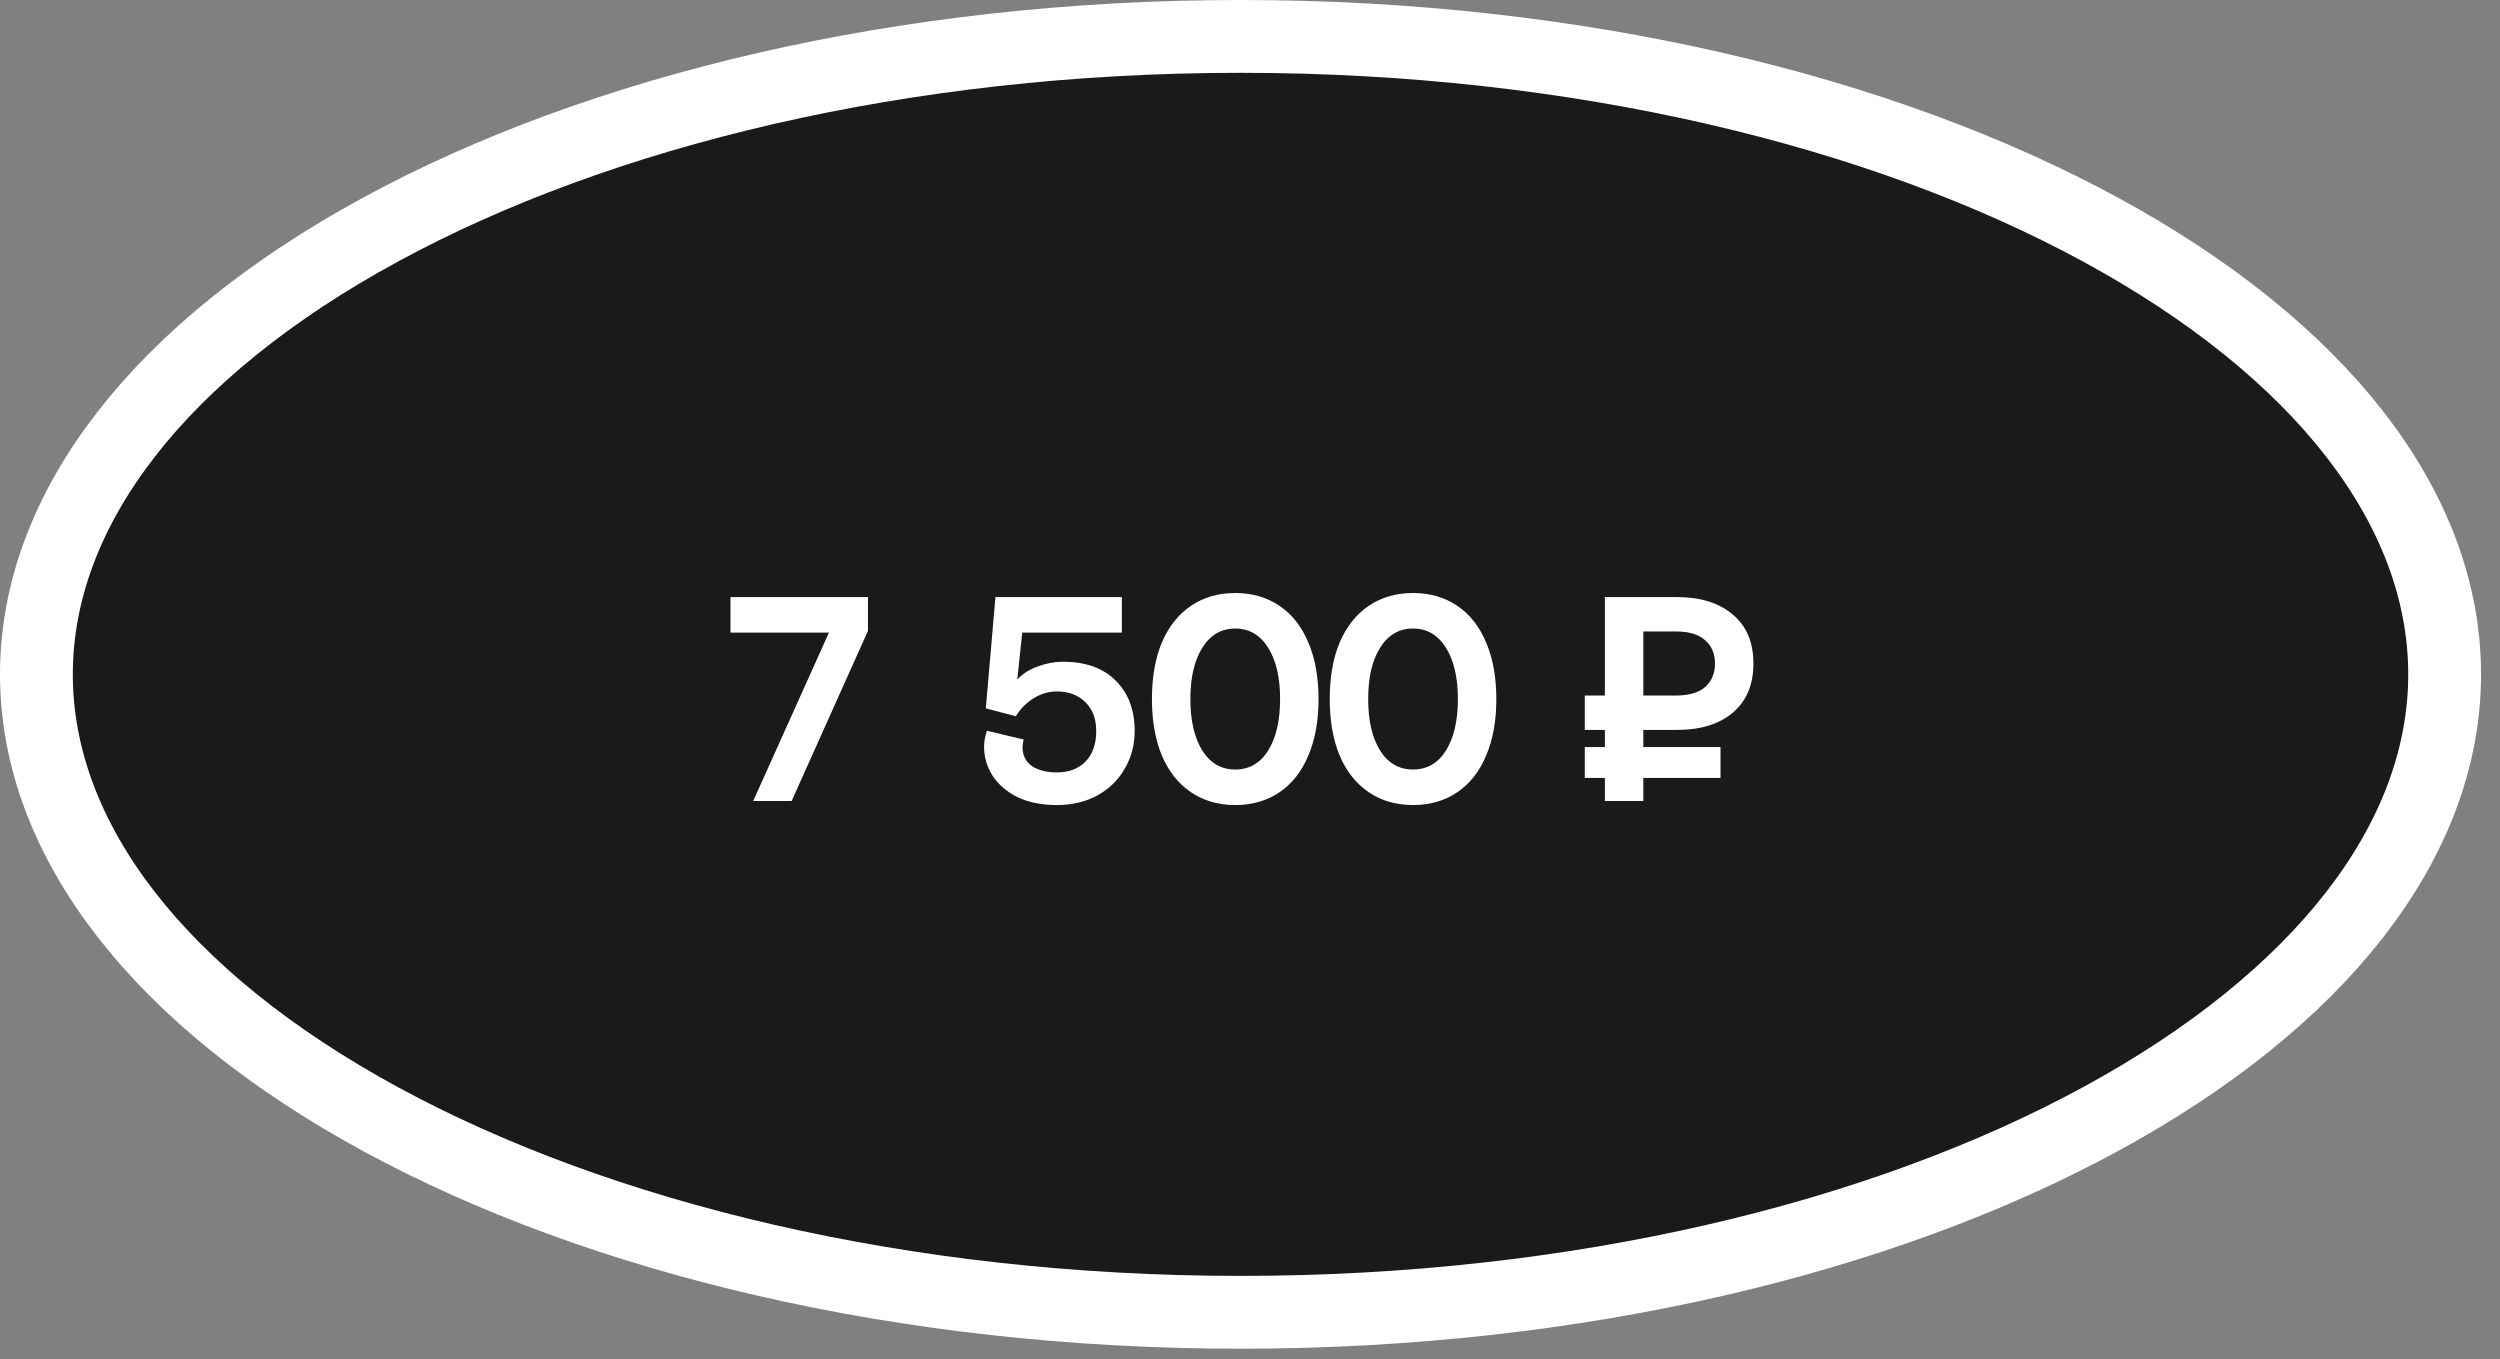
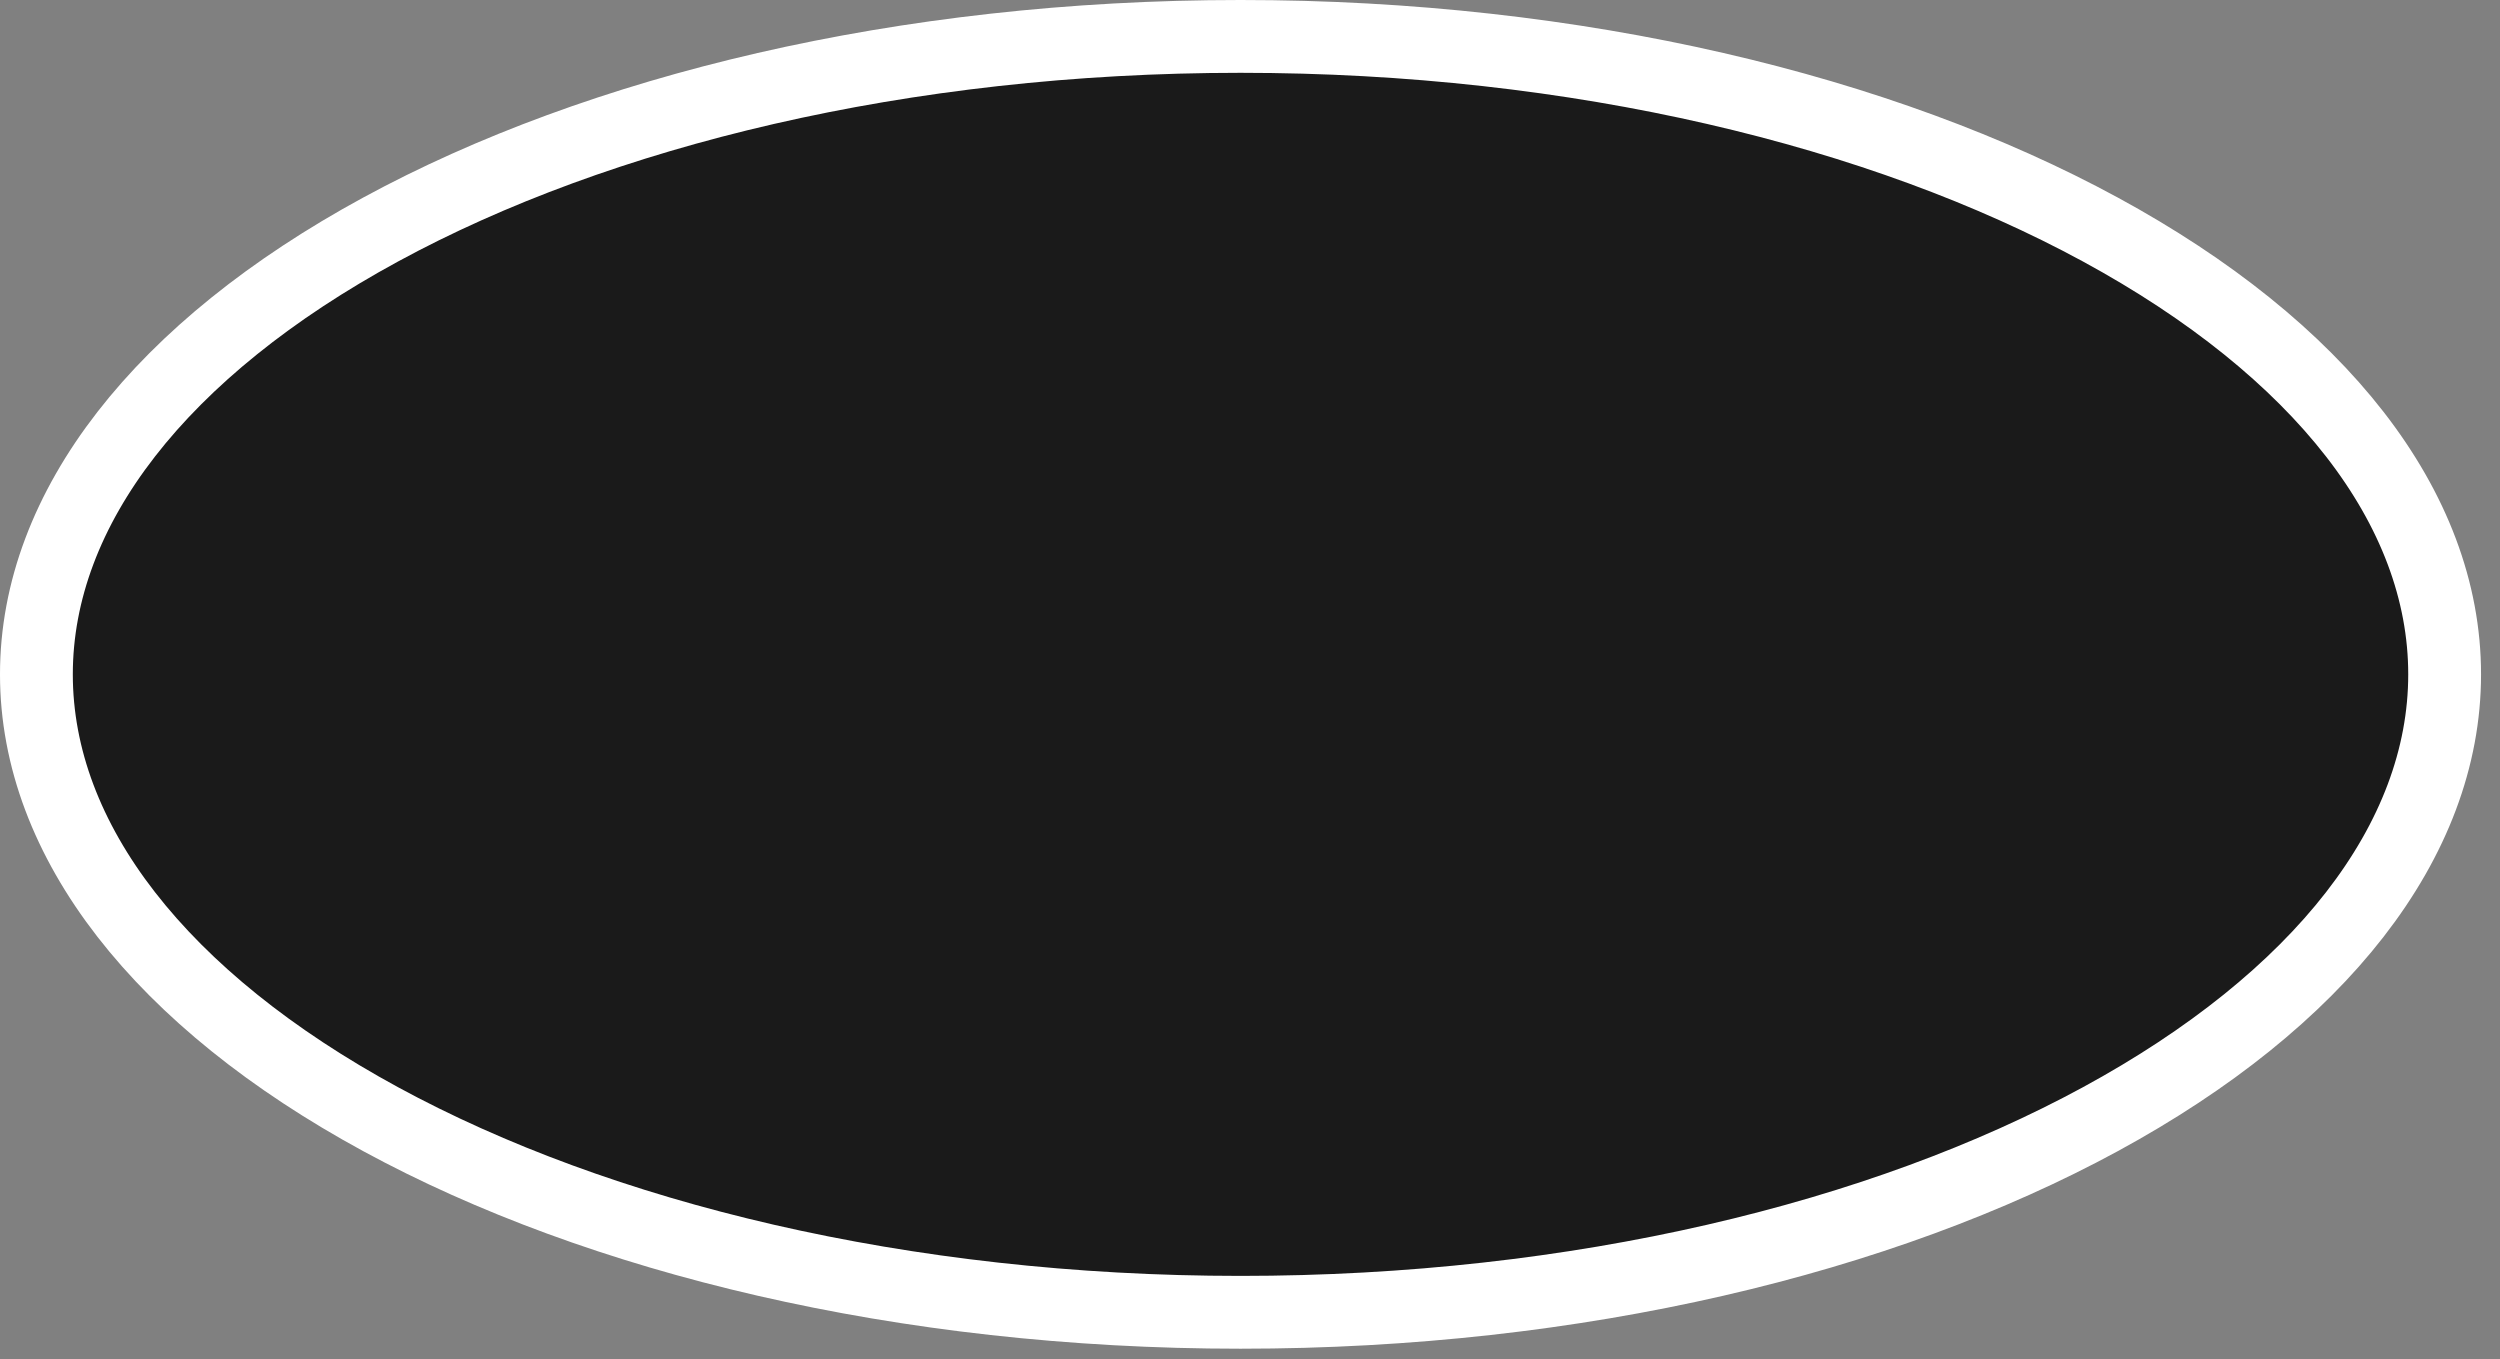
<svg xmlns="http://www.w3.org/2000/svg" width="103" height="56" viewBox="0 0 103 56" fill="none">
  <rect x="0" y="0" width="103" height="56" fill="#808080" stroke="none" />
  <path d="M51.109 1.5C65.022 1.5 77.544 4.568 86.533 9.455C95.58 14.373 100.719 20.921 100.719 27.784C100.719 34.647 95.58 41.194 86.533 46.112C77.544 50.999 65.022 54.067 51.109 54.067C37.197 54.067 24.675 50.999 15.685 46.112C6.639 41.194 1.5 34.647 1.5 27.784C1.5 20.921 6.638 14.373 15.685 9.455C24.675 4.568 37.197 1.5 51.109 1.5Z" fill="#1A1A1A" stroke="white" stroke-width="3" />
-   <path d="M34.152 26.064H30.096V24.6H35.76V25.992L32.616 33H31.032L34.152 26.064ZM43.532 33.168C42.916 33.168 42.38 33.06 41.924 32.844C41.476 32.62 41.132 32.324 40.892 31.956C40.66 31.588 40.544 31.192 40.544 30.768C40.544 30.552 40.584 30.332 40.664 30.108L42.176 30.468C42.144 30.58 42.128 30.684 42.128 30.78C42.128 31.116 42.256 31.376 42.512 31.56C42.776 31.736 43.12 31.824 43.544 31.824C44.032 31.824 44.424 31.676 44.72 31.38C45.016 31.076 45.164 30.656 45.164 30.12C45.164 29.616 45.016 29.22 44.72 28.932C44.424 28.636 44.032 28.488 43.544 28.488C43.208 28.488 42.892 28.58 42.596 28.764C42.3 28.94 42.052 29.188 41.852 29.508L40.616 29.184L41.012 24.6H46.22V26.064H42.116L41.912 27.996C42.136 27.756 42.42 27.576 42.764 27.456C43.108 27.328 43.448 27.264 43.784 27.264C44.728 27.264 45.456 27.524 45.968 28.044C46.488 28.556 46.748 29.248 46.748 30.12C46.748 30.688 46.612 31.204 46.34 31.668C46.076 32.132 45.7 32.5 45.212 32.772C44.724 33.036 44.164 33.168 43.532 33.168ZM50.892 33.168C50.196 33.168 49.588 32.992 49.068 32.64C48.548 32.288 48.148 31.784 47.868 31.128C47.596 30.472 47.46 29.696 47.46 28.8C47.46 27.904 47.596 27.128 47.868 26.472C48.148 25.816 48.548 25.312 49.068 24.96C49.588 24.608 50.196 24.432 50.892 24.432C51.588 24.432 52.196 24.608 52.716 24.96C53.236 25.312 53.632 25.816 53.904 26.472C54.184 27.128 54.324 27.904 54.324 28.8C54.324 29.696 54.184 30.472 53.904 31.128C53.632 31.784 53.236 32.288 52.716 32.64C52.196 32.992 51.588 33.168 50.892 33.168ZM50.892 31.704C51.468 31.704 51.92 31.444 52.248 30.924C52.576 30.396 52.74 29.688 52.74 28.8C52.74 27.912 52.576 27.208 52.248 26.688C51.92 26.16 51.468 25.896 50.892 25.896C50.316 25.896 49.864 26.16 49.536 26.688C49.208 27.208 49.044 27.912 49.044 28.8C49.044 29.688 49.208 30.396 49.536 30.924C49.864 31.444 50.316 31.704 50.892 31.704ZM58.217 33.168C57.521 33.168 56.913 32.992 56.393 32.64C55.873 32.288 55.473 31.784 55.193 31.128C54.921 30.472 54.785 29.696 54.785 28.8C54.785 27.904 54.921 27.128 55.193 26.472C55.473 25.816 55.873 25.312 56.393 24.96C56.913 24.608 57.521 24.432 58.217 24.432C58.913 24.432 59.521 24.608 60.041 24.96C60.561 25.312 60.957 25.816 61.229 26.472C61.509 27.128 61.649 27.904 61.649 28.8C61.649 29.696 61.509 30.472 61.229 31.128C60.957 31.784 60.561 32.288 60.041 32.64C59.521 32.992 58.913 33.168 58.217 33.168ZM58.217 31.704C58.793 31.704 59.245 31.444 59.573 30.924C59.901 30.396 60.065 29.688 60.065 28.8C60.065 27.912 59.901 27.208 59.573 26.688C59.245 26.16 58.793 25.896 58.217 25.896C57.641 25.896 57.189 26.16 56.861 26.688C56.533 27.208 56.369 27.912 56.369 28.8C56.369 29.688 56.533 30.396 56.861 30.924C57.189 31.444 57.641 31.704 58.217 31.704ZM67.705 30.78H70.885V32.052H67.705V33H66.121V32.052H65.293V30.78H66.121V30.072H65.293V28.656H66.121V24.6H69.097C70.065 24.6 70.829 24.84 71.389 25.32C71.957 25.792 72.241 26.464 72.241 27.336C72.241 28.208 71.957 28.884 71.389 29.364C70.829 29.836 70.065 30.072 69.097 30.072H67.705V30.78ZM67.705 28.656H69.049C69.585 28.656 69.985 28.54 70.249 28.308C70.521 28.068 70.657 27.744 70.657 27.336C70.657 26.928 70.521 26.608 70.249 26.376C69.985 26.136 69.585 26.016 69.049 26.016H67.705V28.656Z" fill="white" />
</svg>